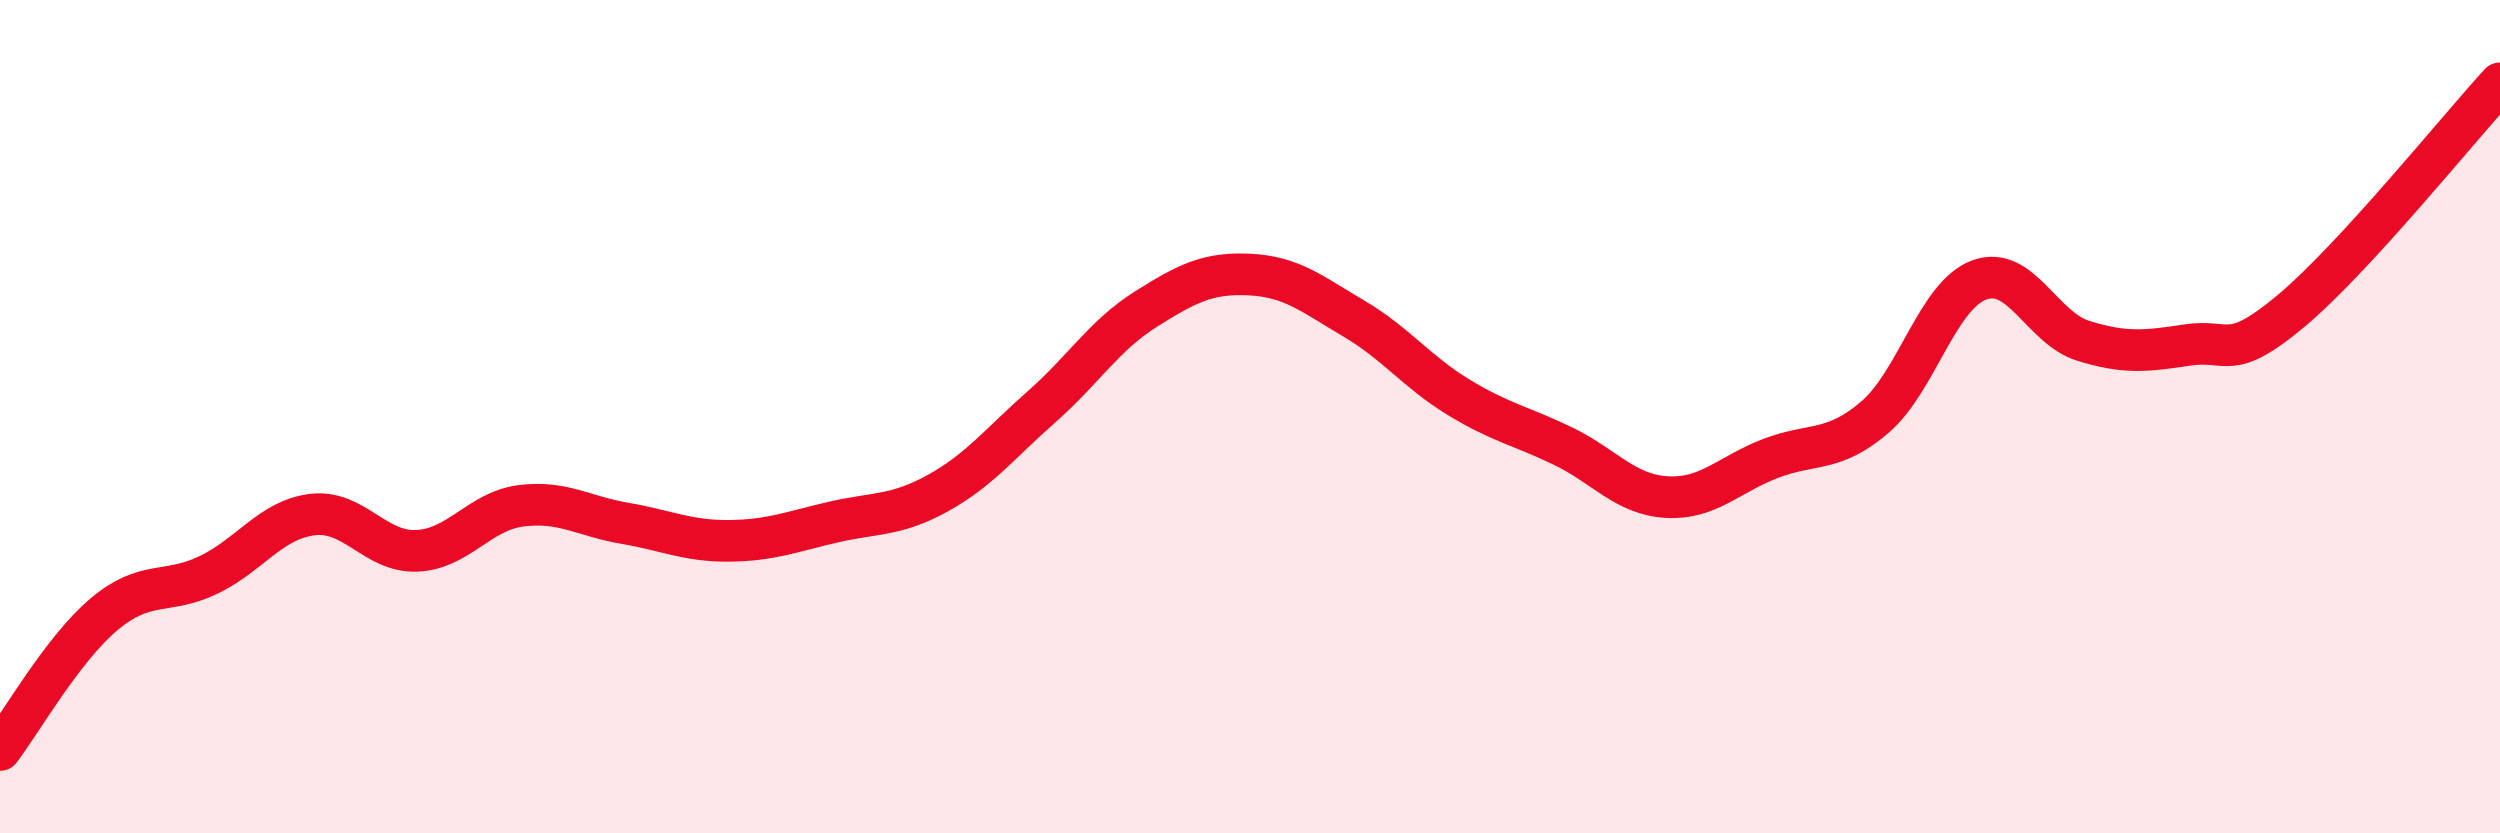
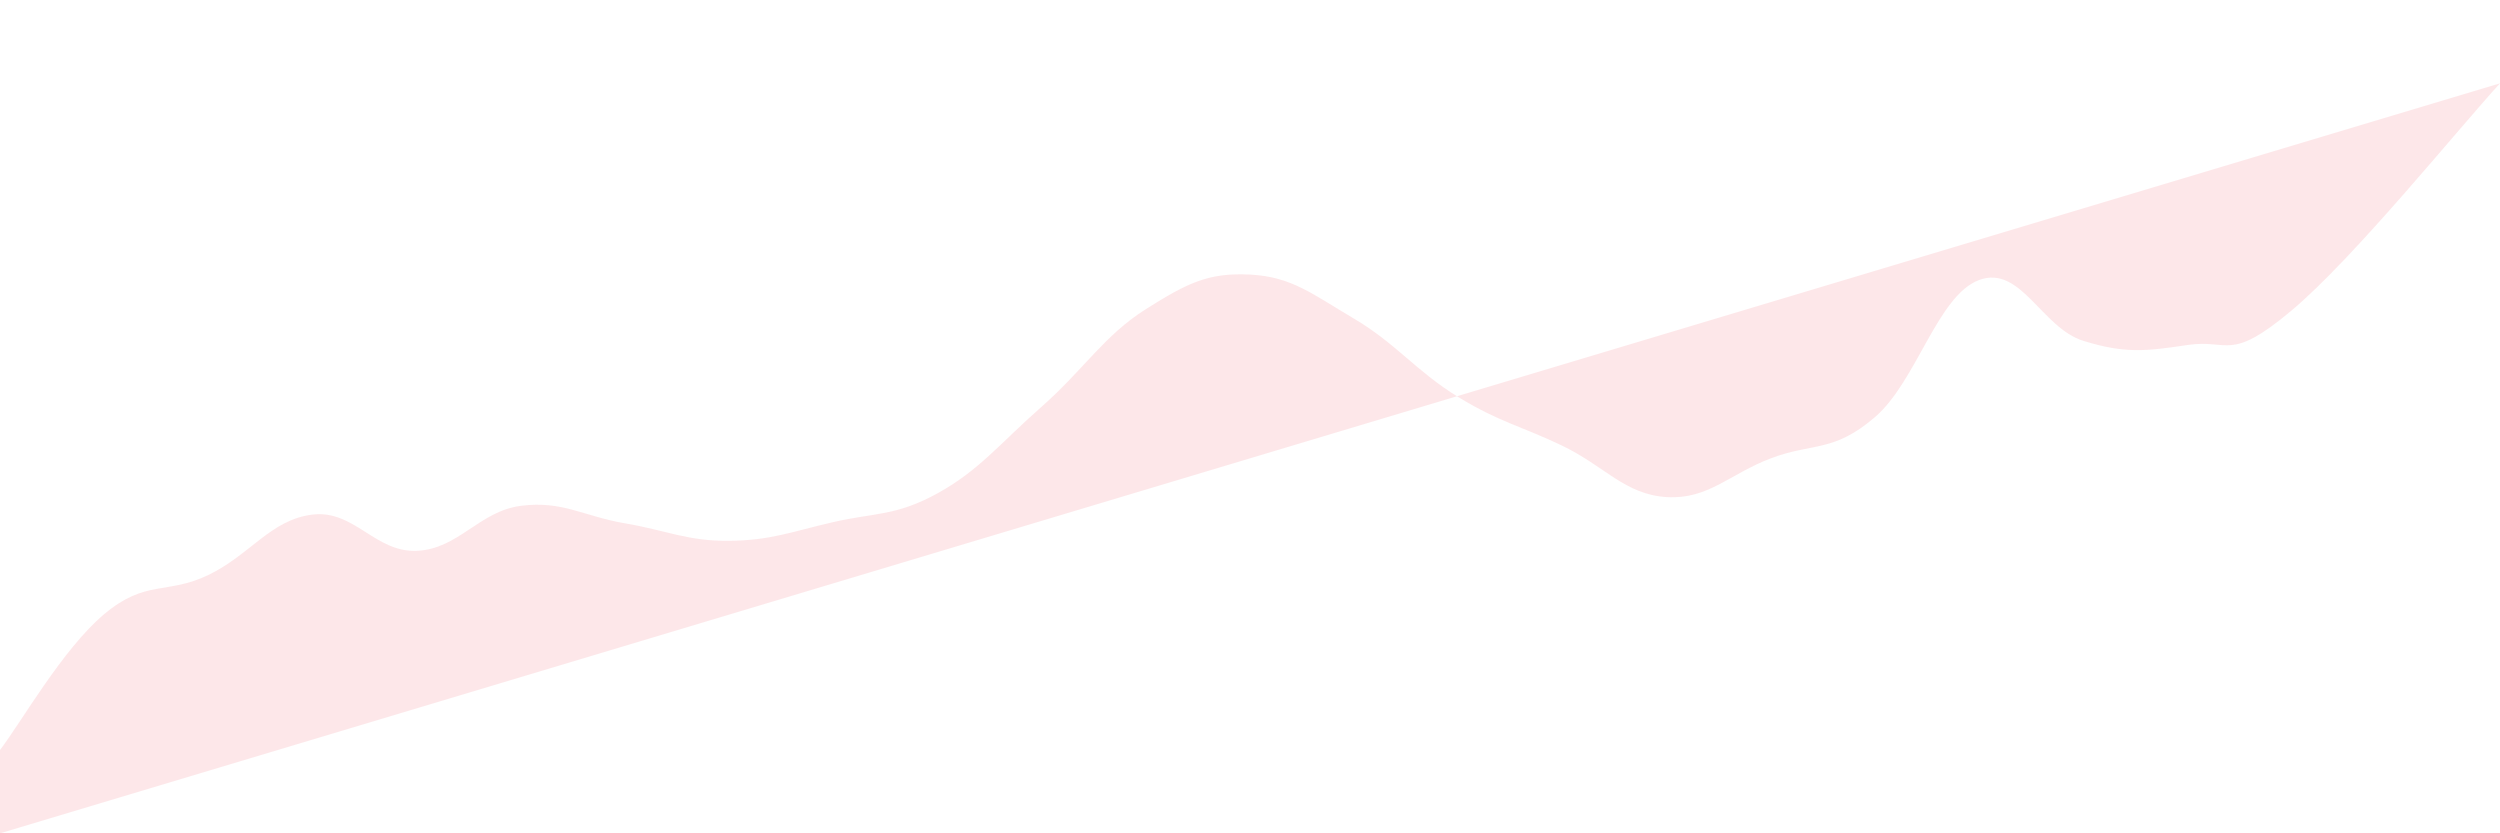
<svg xmlns="http://www.w3.org/2000/svg" width="60" height="20" viewBox="0 0 60 20">
-   <path d="M 0,18 C 0.5,17.35 1.5,15.58 2.5,14.74 C 3.5,13.9 4,14.28 5,13.8 C 6,13.32 6.5,12.47 7.5,12.35 C 8.5,12.23 9,13.26 10,13.22 C 11,13.18 11.5,12.27 12.5,12.14 C 13.5,12.01 14,12.39 15,12.56 C 16,12.73 16.5,12.99 17.5,12.98 C 18.5,12.97 19,12.76 20,12.53 C 21,12.3 21.5,12.39 22.5,11.84 C 23.5,11.29 24,10.64 25,9.76 C 26,8.88 26.5,8.05 27.5,7.42 C 28.5,6.79 29,6.54 30,6.59 C 31,6.64 31.5,7.06 32.5,7.65 C 33.5,8.24 34,8.92 35,9.53 C 36,10.14 36.5,10.22 37.5,10.7 C 38.5,11.18 39,11.87 40,11.93 C 41,11.99 41.5,11.38 42.5,11 C 43.5,10.62 44,10.87 45,10.01 C 46,9.15 46.5,7.09 47.5,6.72 C 48.5,6.35 49,7.87 50,8.18 C 51,8.49 51.5,8.43 52.5,8.28 C 53.5,8.13 53.5,8.71 55,7.45 C 56.5,6.19 59,3.09 60,2L60 20L0 20Z" fill="#EB0A25" opacity="0.1" stroke-linecap="round" stroke-linejoin="round" />
-   <path d="M 0,18 C 0.5,17.35 1.5,15.58 2.5,14.74 C 3.5,13.9 4,14.28 5,13.8 C 6,13.32 6.5,12.47 7.5,12.35 C 8.5,12.23 9,13.26 10,13.22 C 11,13.18 11.5,12.27 12.5,12.14 C 13.5,12.01 14,12.39 15,12.56 C 16,12.73 16.5,12.99 17.5,12.98 C 18.5,12.97 19,12.76 20,12.53 C 21,12.3 21.5,12.39 22.5,11.84 C 23.5,11.29 24,10.64 25,9.76 C 26,8.88 26.5,8.05 27.5,7.42 C 28.5,6.79 29,6.54 30,6.59 C 31,6.64 31.5,7.06 32.5,7.65 C 33.5,8.24 34,8.92 35,9.53 C 36,10.14 36.5,10.22 37.5,10.7 C 38.5,11.18 39,11.87 40,11.93 C 41,11.99 41.5,11.38 42.5,11 C 43.5,10.62 44,10.87 45,10.01 C 46,9.15 46.5,7.09 47.5,6.72 C 48.5,6.35 49,7.87 50,8.18 C 51,8.49 51.5,8.43 52.5,8.28 C 53.5,8.13 53.5,8.71 55,7.45 C 56.5,6.19 59,3.09 60,2" stroke="#EB0A25" stroke-width="1" fill="none" stroke-linecap="round" stroke-linejoin="round" />
+   <path d="M 0,18 C 0.5,17.35 1.5,15.58 2.5,14.74 C 3.5,13.9 4,14.28 5,13.8 C 6,13.32 6.5,12.47 7.5,12.35 C 8.5,12.23 9,13.26 10,13.22 C 11,13.18 11.5,12.27 12.5,12.14 C 13.5,12.01 14,12.39 15,12.56 C 16,12.73 16.5,12.99 17.5,12.98 C 18.5,12.97 19,12.76 20,12.53 C 21,12.3 21.5,12.39 22.5,11.84 C 23.5,11.29 24,10.64 25,9.76 C 26,8.88 26.5,8.05 27.5,7.42 C 28.5,6.79 29,6.54 30,6.59 C 31,6.64 31.5,7.06 32.5,7.65 C 33.5,8.24 34,8.92 35,9.53 C 36,10.14 36.5,10.22 37.5,10.7 C 38.5,11.18 39,11.87 40,11.93 C 41,11.99 41.5,11.38 42.5,11 C 43.5,10.62 44,10.87 45,10.01 C 46,9.15 46.5,7.09 47.5,6.72 C 48.5,6.35 49,7.87 50,8.18 C 51,8.49 51.5,8.43 52.5,8.28 C 53.5,8.13 53.5,8.71 55,7.45 C 56.5,6.19 59,3.09 60,2L0 20Z" fill="#EB0A25" opacity="0.1" stroke-linecap="round" stroke-linejoin="round" />
</svg>